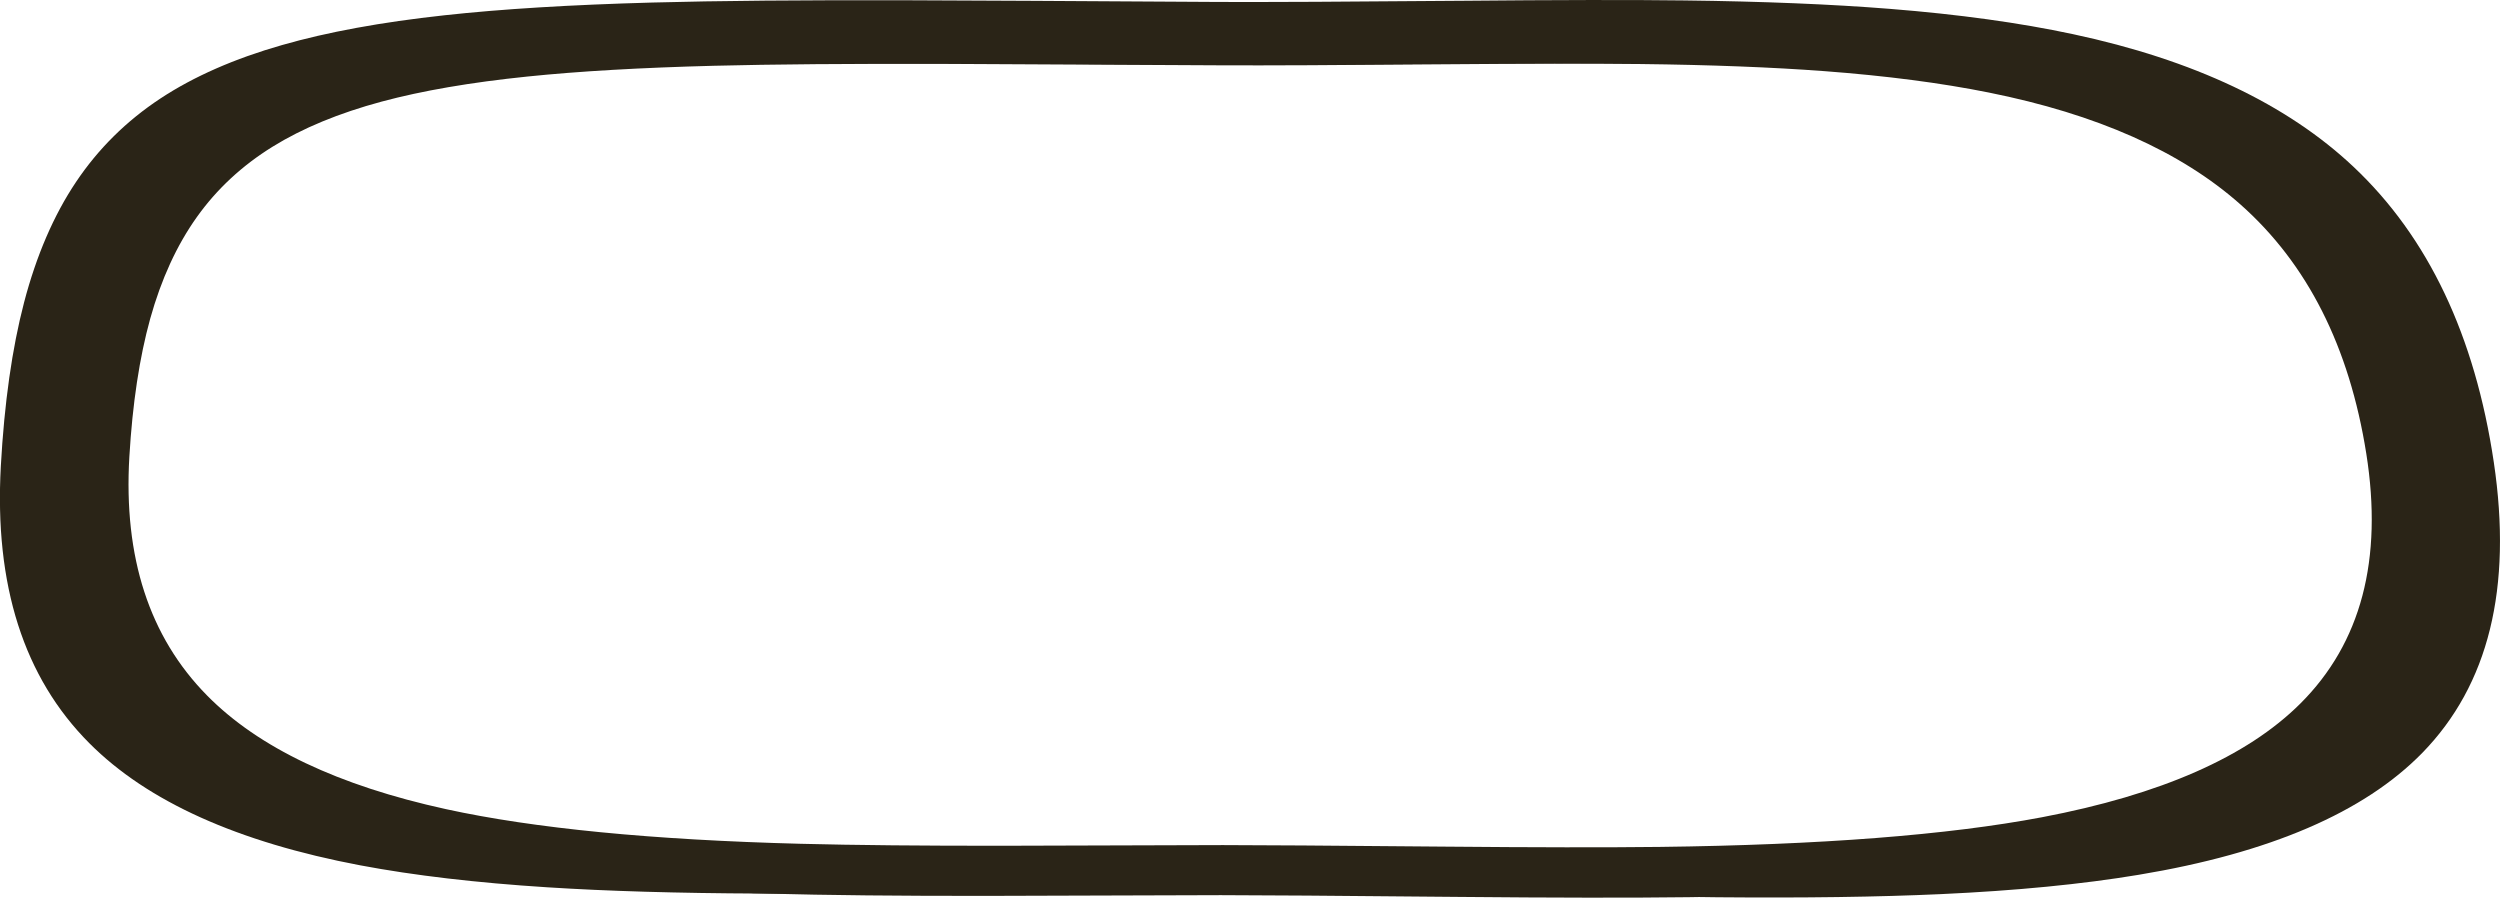
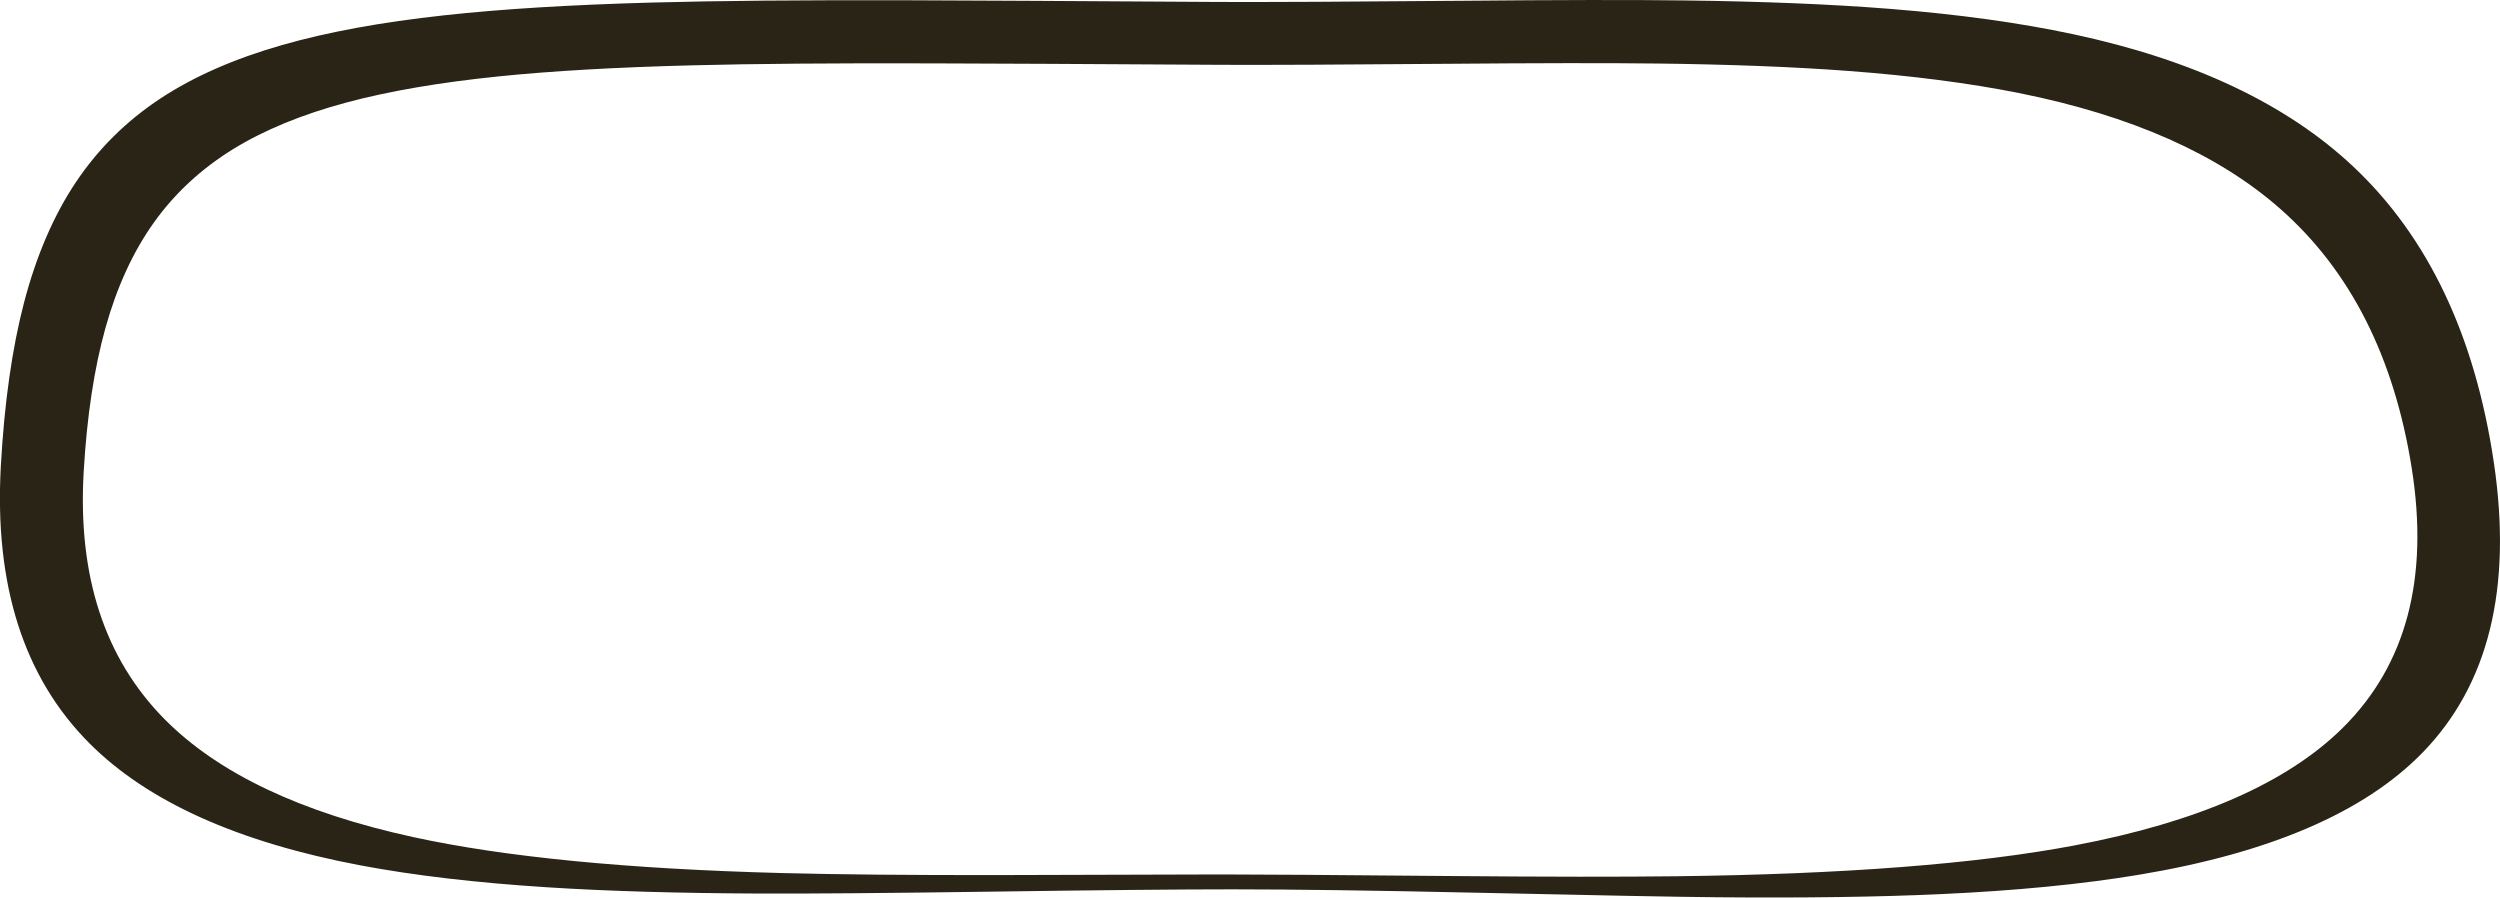
<svg xmlns="http://www.w3.org/2000/svg" viewBox="0 0 1720.1 617.63">
  <g fill-rule="evenodd" fill="#2a2417">
-     <path d="M1139.2 43.705c-33.164-.4-81.317-.332-144.45.2-71.401.601-122.749.835-154.05.699-92.564-.566-159.05-.899-199.45-.996-68.169-.2-123.199.248-165.1 1.347-52.305 1.333-96.788 3.881-133.45 7.651-40.6 4.165-75.4 10.152-104.399 17.949-30.637 8.225-56.65 18.95-78.05 32.138-21.937 13.575-40.05 30.375-54.351 50.4-14.331 20.075-25.45 44.262-33.35 72.562-7.73 27.688-12.715 60.575-14.951 98.65-4.229 71.863 14.302 128.7 55.601 170.488 36.876 37.305 93.964 64.375 171.3 81.206 62.925 13.701 147.462 21.933 253.6 24.701 38.931 1.001 88.019 1.465 147.25 1.397 33.799-.03 85.581-.18 155.35-.45 24.17 0 76.899.367 158.2 1.104 64.966.566 116.499.615 154.6.146 115.171-1.396 206.35-8.447 273.55-21.147 85.131-16.099 146.825-43.149 185.05-81.153 43.535-43.266 59.281-102.797 47.25-178.6-12.099-76.265-42.134-135.6-90.102-178-42.73-37.836-102.817-64.5-180.25-80-34.234-6.836-73.4-11.903-117.5-15.2-37.5-2.802-81.597-4.502-132.3-5.102zM1004.1.555c67.597-.634 119.17-.717 154.7-.249 54.267.664 101.48 2.598 141.65 5.802 47.266 3.763 89.219 9.565 125.85 17.397 82.9 17.7 147.25 48.135 193.05 91.299 51.367 48.402 83.531 116.171 96.5 203.3 12.866 86.47-3.55 153.125-49.249 199.95-40 40.926-105 68.876-195.125 83.846-39 6.5-84.375 10.933-136.25 13.301-42.875 1.963-94.012 2.682-153.65 2.149-28.425-.269-83.262-1.304-164.5-3.101-70.937-1.568-127.275-2.349-169.05-2.349-36 0-91.562.532-166.7 1.598-70.537 1-123.425 1.434-158.7 1.298-56.237-.23-104.9-1.665-146-4.297-48.8-3.1-91.687-8.135-128.65-15.103-84.362-15.932-146.525-43.93-186.45-83.998-45.169-45.27-65.481-108.832-60.95-190.7 2.403-43.467 7.735-81.02 16.001-112.652 8.468-32.298 20.367-59.897 35.7-82.797 15.33-22.9 34.735-42.085 58.202-57.554 22.93-15.097 50.796-27.329 83.598-36.699 31.065-8.931 68.33-15.767 111.803-20.498 39.262-4.302 86.88-7.217 142.85-8.75C493.564.513 552.5-.005 625.53.195c43.267.136 114.469.518 213.6 1.153 33.335.13 88.316-.132 164.95-.802z" />
-     <path d="M1128.3 44.055c-32.002-.366-78.286-.303-138.85.2-68.765.601-118.101.83-148 .699-88.935-.533-152.825-.865-191.65-1.002-65.532-.166-118.419.27-158.65 1.304-50.269 1.299-93.002 3.765-128.2 7.398-38.999 3.998-72.451 9.751-100.351 17.251-29.434 7.934-54.434 18.266-75 31.001-21.064 13.031-38.466 29.199-52.198 48.5-13.769 19.331-24.447 42.613-32.05 69.849-7.397 26.7-12.182 58.384-14.351 95.049-4.067 69.2 13.75 123.931 53.453 164.2 35.4 35.932 90.248 62.016 164.55 78.251 60.463 13.199 141.7 21.134 243.7 23.799 37.4.967 84.565 1.416 141.5 1.352 32.465-.067 82.21-.218 149.25-.448 22.998 0 73.667.346 152 1.05 62.328.566 111.845.63 148.55.2 110.668-1.368 198.3-8.17 262.9-20.4 81.796-15.538 141.075-41.603 177.8-78.204 41.83-41.665 56.967-98.999 45.4-172-11.635-73.468-40.503-130.625-86.602-171.45-41.063-36.435-98.798-62.099-173.2-77.001-32.866-6.602-70.517-11.5-112.955-14.698-35.996-2.705-78.343-4.336-127.05-4.902zM998.525 2.454c64.933-.567 114.477-.635 148.65-.2 52.134.668 97.5 2.533 136.1 5.6 45.366 3.632 85.664 9.218 120.899 16.748 79.667 17.037 141.5 46.353 185.5 87.954 49.336 46.631 80.235 111.899 92.701 195.8 12.401 83.335-3.8 148.8-48.599 196.4-39.366 41.801-102.852 71.553-190.45 89.253-38.232 7.73-82.402 13.496-132.5 17.3-42.75 3.262-92.375 5.26-149 5.992-39.237.503-92.25.434-159.062-.2-83.688-.796-137.963-1.196-162.788-1.196-71.812.267-125.087.434-159.85.497-61 .07-111.512-.448-151.512-1.547-109.225-3.033-196.213-12.085-260.938-27.149-79.575-18.535-138.325-48.32-176.25-89.355-42.5-45.962-61.567-108.467-57.202-187.5 2.3-41.866 7.436-78.032 15.4-108.496 8.101-31.133 19.517-57.735 34.253-79.8 14.732-22.036 33.38-40.503 55.948-55.4 22.001-14.536 48.769-26.319 80.302-35.353 29.863-8.598 65.684-15.18 107.447-19.75 37.733-4.13 83.486-6.933 137.25-8.398 43.1-1.202 99.731-1.7 169.9-1.499 41.597.131 110.02.497 205.25 1.099 32.167.131 85-.133 158.5-.802z" />
+     <path d="M1139.2 43.705c-33.164-.4-81.317-.332-144.45.2-71.401.601-122.749.835-154.05.699-92.564-.566-159.05-.899-199.45-.996-68.169-.2-123.199.248-165.1 1.347-52.305 1.333-96.788 3.881-133.45 7.651-40.6 4.165-75.4 10.152-104.399 17.949-30.637 8.225-56.65 18.95-78.05 32.138-21.937 13.575-40.05 30.375-54.351 50.4-14.331 20.075-25.45 44.262-33.35 72.562-7.73 27.688-12.715 60.575-14.951 98.65-4.229 71.863 14.302 128.7 55.601 170.488 36.876 37.305 93.964 64.375 171.3 81.206 62.925 13.701 147.462 21.933 253.6 24.701 38.931 1.001 88.019 1.465 147.25 1.397 33.799-.03 85.581-.18 155.35-.45 24.17 0 76.899.367 158.2 1.104 64.966.566 116.499.615 154.6.146 115.171-1.396 206.35-8.447 273.55-21.147 85.131-16.099 146.825-43.149 185.05-81.153 43.535-43.266 59.281-102.797 47.25-178.6-12.099-76.265-42.134-135.6-90.102-178-42.73-37.836-102.817-64.5-180.25-80-34.234-6.836-73.4-11.903-117.5-15.2-37.5-2.802-81.597-4.502-132.3-5.102zM1004.1.555c67.597-.634 119.17-.717 154.7-.249 54.267.664 101.48 2.598 141.65 5.802 47.266 3.763 89.219 9.565 125.85 17.397 82.9 17.7 147.25 48.135 193.05 91.299 51.367 48.402 83.531 116.171 96.5 203.3 12.866 86.47-3.55 153.125-49.249 199.95-40 40.926-105 68.876-195.125 83.846-39 6.5-84.375 10.933-136.25 13.301-42.875 1.963-94.012 2.682-153.65 2.149-28.425-.269-83.262-1.304-164.5-3.101-70.937-1.568-127.275-2.349-169.05-2.349-36 0-91.562.532-166.7 1.598-70.537 1-123.425 1.434-158.7 1.298-56.237-.23-104.9-1.665-146-4.297-48.8-3.1-91.687-8.135-128.65-15.103-84.362-15.932-146.525-43.93-186.45-83.998-45.169-45.27-65.481-108.832-60.95-190.7 2.403-43.467 7.735-81.02 16.001-112.652 8.468-32.298 20.367-59.897 35.7-82.797 15.33-22.9 34.735-42.085 58.202-57.554 22.93-15.097 50.796-27.329 83.598-36.699 31.065-8.931 68.33-15.767 111.803-20.498 39.262-4.302 86.88-7.217 142.85-8.75C493.564.513 552.5-.005 625.53.195c43.267.136 114.469.518 213.6 1.153 33.335.13 88.316-.132 164.95-.802" />
  </g>
</svg>